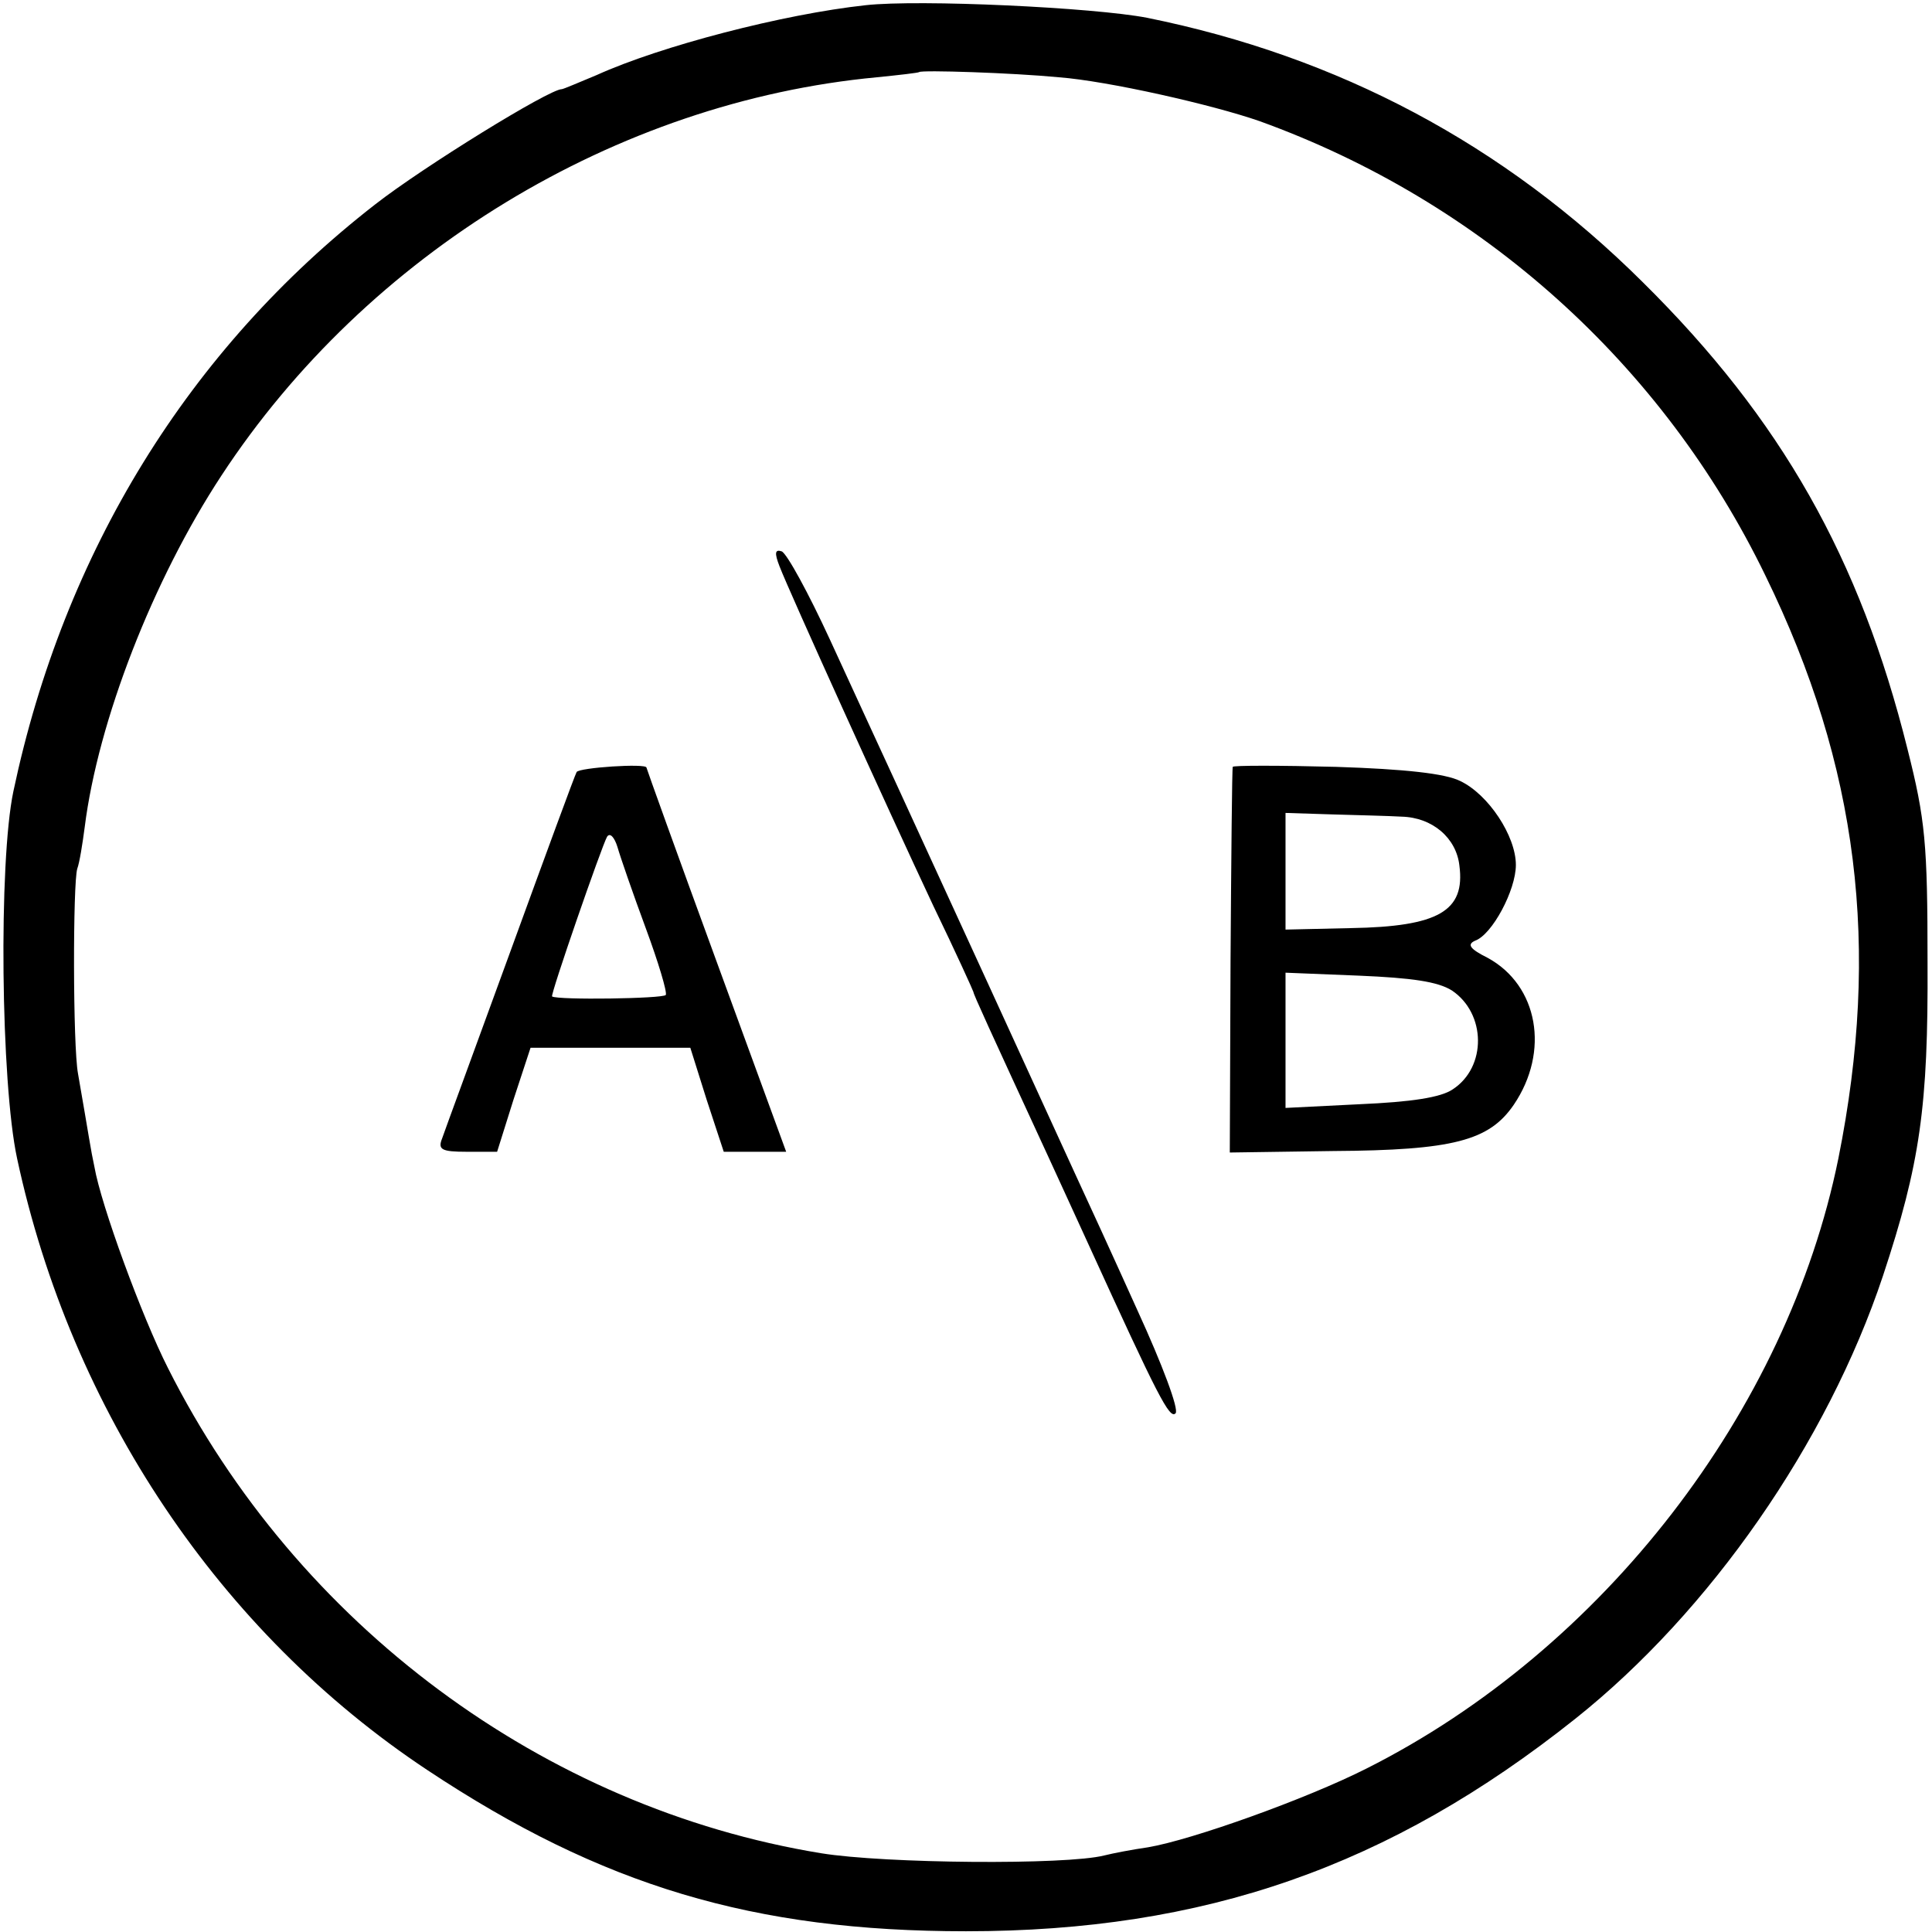
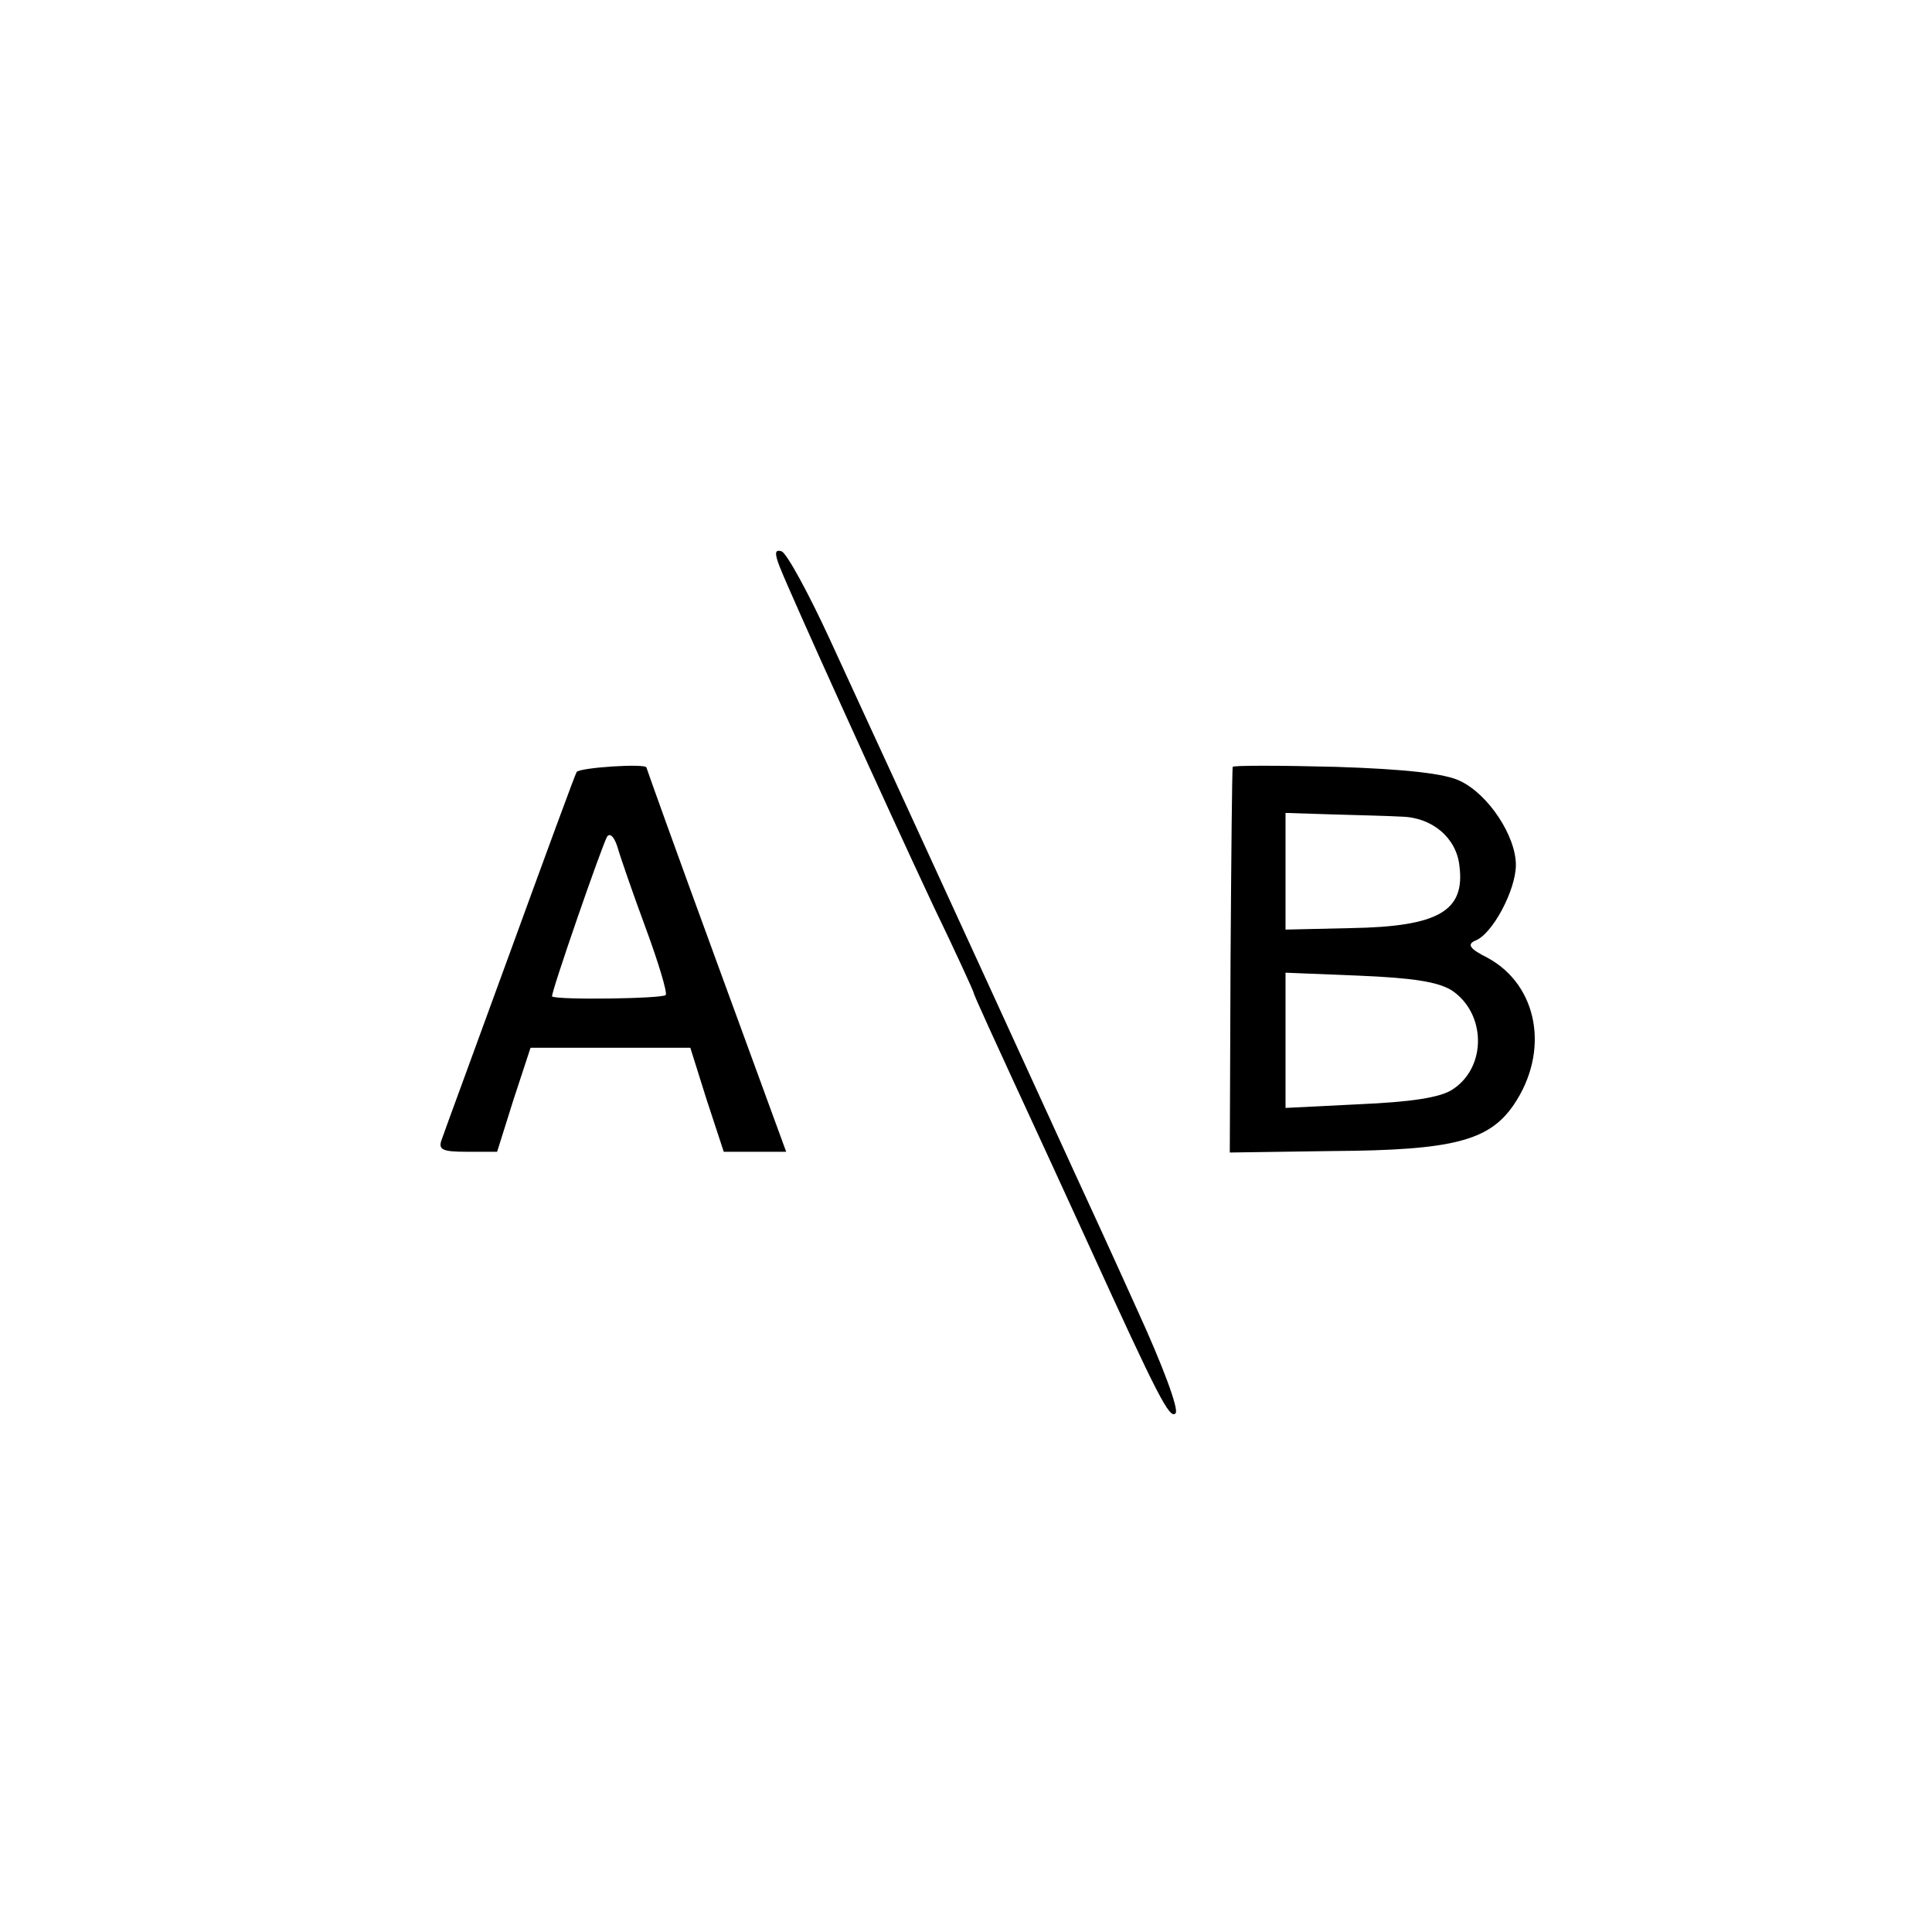
<svg xmlns="http://www.w3.org/2000/svg" version="1" width="346.667" height="346.667" viewBox="0 0 260 260">
-   <path d="M116.5.7c-11.1 1.2-27.6 5.5-36.2 9.4-2.4 1-4.5 1.9-4.7 1.9-1.7 0-18.7 10.5-25.1 15.5C25.4 47 8.6 74.3 1.8 106.5c-2 9.5-1.7 39.2.5 49.4 7.3 34 27.3 63.8 55.2 82.3 23.5 15.6 43.9 21.7 72.5 21.7 32.1 0 57-8.7 82-28.6 18.1-14.4 33.9-37.1 41.4-59.6 5-15.1 6.1-22.8 6-42.2 0-16-.3-19.2-2.7-28.7-6.4-25.7-17-44.4-35.6-62.8-18.7-18.6-41-30.4-66.7-35.6C147.2 1 123.7-.1 116.5.7zm26 9.7c6.6.5 20.7 3.7 27 5.9 29.9 10.8 54.3 32.7 68.1 61.2 12.5 25.6 15.5 50 9.8 78.4-6.9 34-31.7 66.1-63.5 82.1-8.1 4.1-23.5 9.6-29.4 10.6-2.1.3-4.7.8-5.9 1.1-5.1 1.3-29.5 1.1-38.1-.3-37.3-6.1-70.5-30.7-87.9-65.3-3.5-6.9-9-21.9-9.9-27.1-.5-2.3-.7-3.9-2.2-12.5-.7-3.7-.7-25.7-.1-27.6.3-.8.7-3.3 1-5.6C13.2 97 20.6 78 29.8 64 49.4 34.1 82.9 13.7 118 10.4c3-.3 5.6-.6 5.7-.7.3-.3 12.6.1 18.8.7z" />
  <path d="M104.9 76.2c1.3 3.4 14.5 32.5 20.7 45.7 3 6.2 5.4 11.5 5.4 11.6 0 .3 2.2 5.1 10 22 1 2.2 3.5 7.6 5.5 12 9.4 20.6 10.9 23.5 11.7 22.7.5-.5-1.8-6.6-5.1-13.8-3.2-7.1-7-15.4-8.4-18.4-3.1-6.8-19.6-42.8-24.3-53-1.9-4.1-5.8-12.6-8.7-18.9-2.9-6.3-5.8-11.6-6.5-11.9-.9-.3-1 .2-.3 2zM77.6 103.9c-.2.3-4.2 11.2-8.9 24.1-4.7 12.9-8.9 24.3-9.2 25.2-.6 1.5-.1 1.8 3.3 1.8h4.1l2.2-7 2.3-7h21.5l2.2 7 2.3 7h8.4l-9.4-25.7c-5.2-14.2-9.4-25.9-9.4-26 0-.6-9.1 0-9.4.6zm9.3 21c1.7 4.6 2.9 8.6 2.7 9-.4.5-14.5.7-15.3.2-.3-.1 6.7-20.3 7.4-21.5.4-.6 1 .1 1.4 1.4.4 1.4 2.1 6.3 3.8 10.9zM165.9 103.2c-.1.2-.2 11.9-.3 26.1l-.1 25.8 13.9-.2c16.2-.1 21-1.4 24.3-6.2 4.9-7.2 3.3-16.1-3.5-19.8-2.4-1.2-2.8-1.8-1.7-2.3 2.3-.8 5.5-6.8 5.5-10.2 0-3.9-3.7-9.5-7.5-11.3-2-1-7.4-1.6-16.7-1.9-7.6-.2-13.9-.2-13.9 0zm22.7 6.7c4.2.1 7.4 2.9 7.8 6.6.8 6.1-2.8 8.2-14.6 8.4l-8.8.2v-15.7l6.3.2c3.4.1 7.6.2 9.3.3zm6.8 23.4c4.6 3.1 4.7 10.3.1 13.3-1.6 1.1-5.6 1.7-12.5 2l-10 .5v-18.2l9.9.4c7.1.3 10.6.8 12.5 2z" />
</svg>